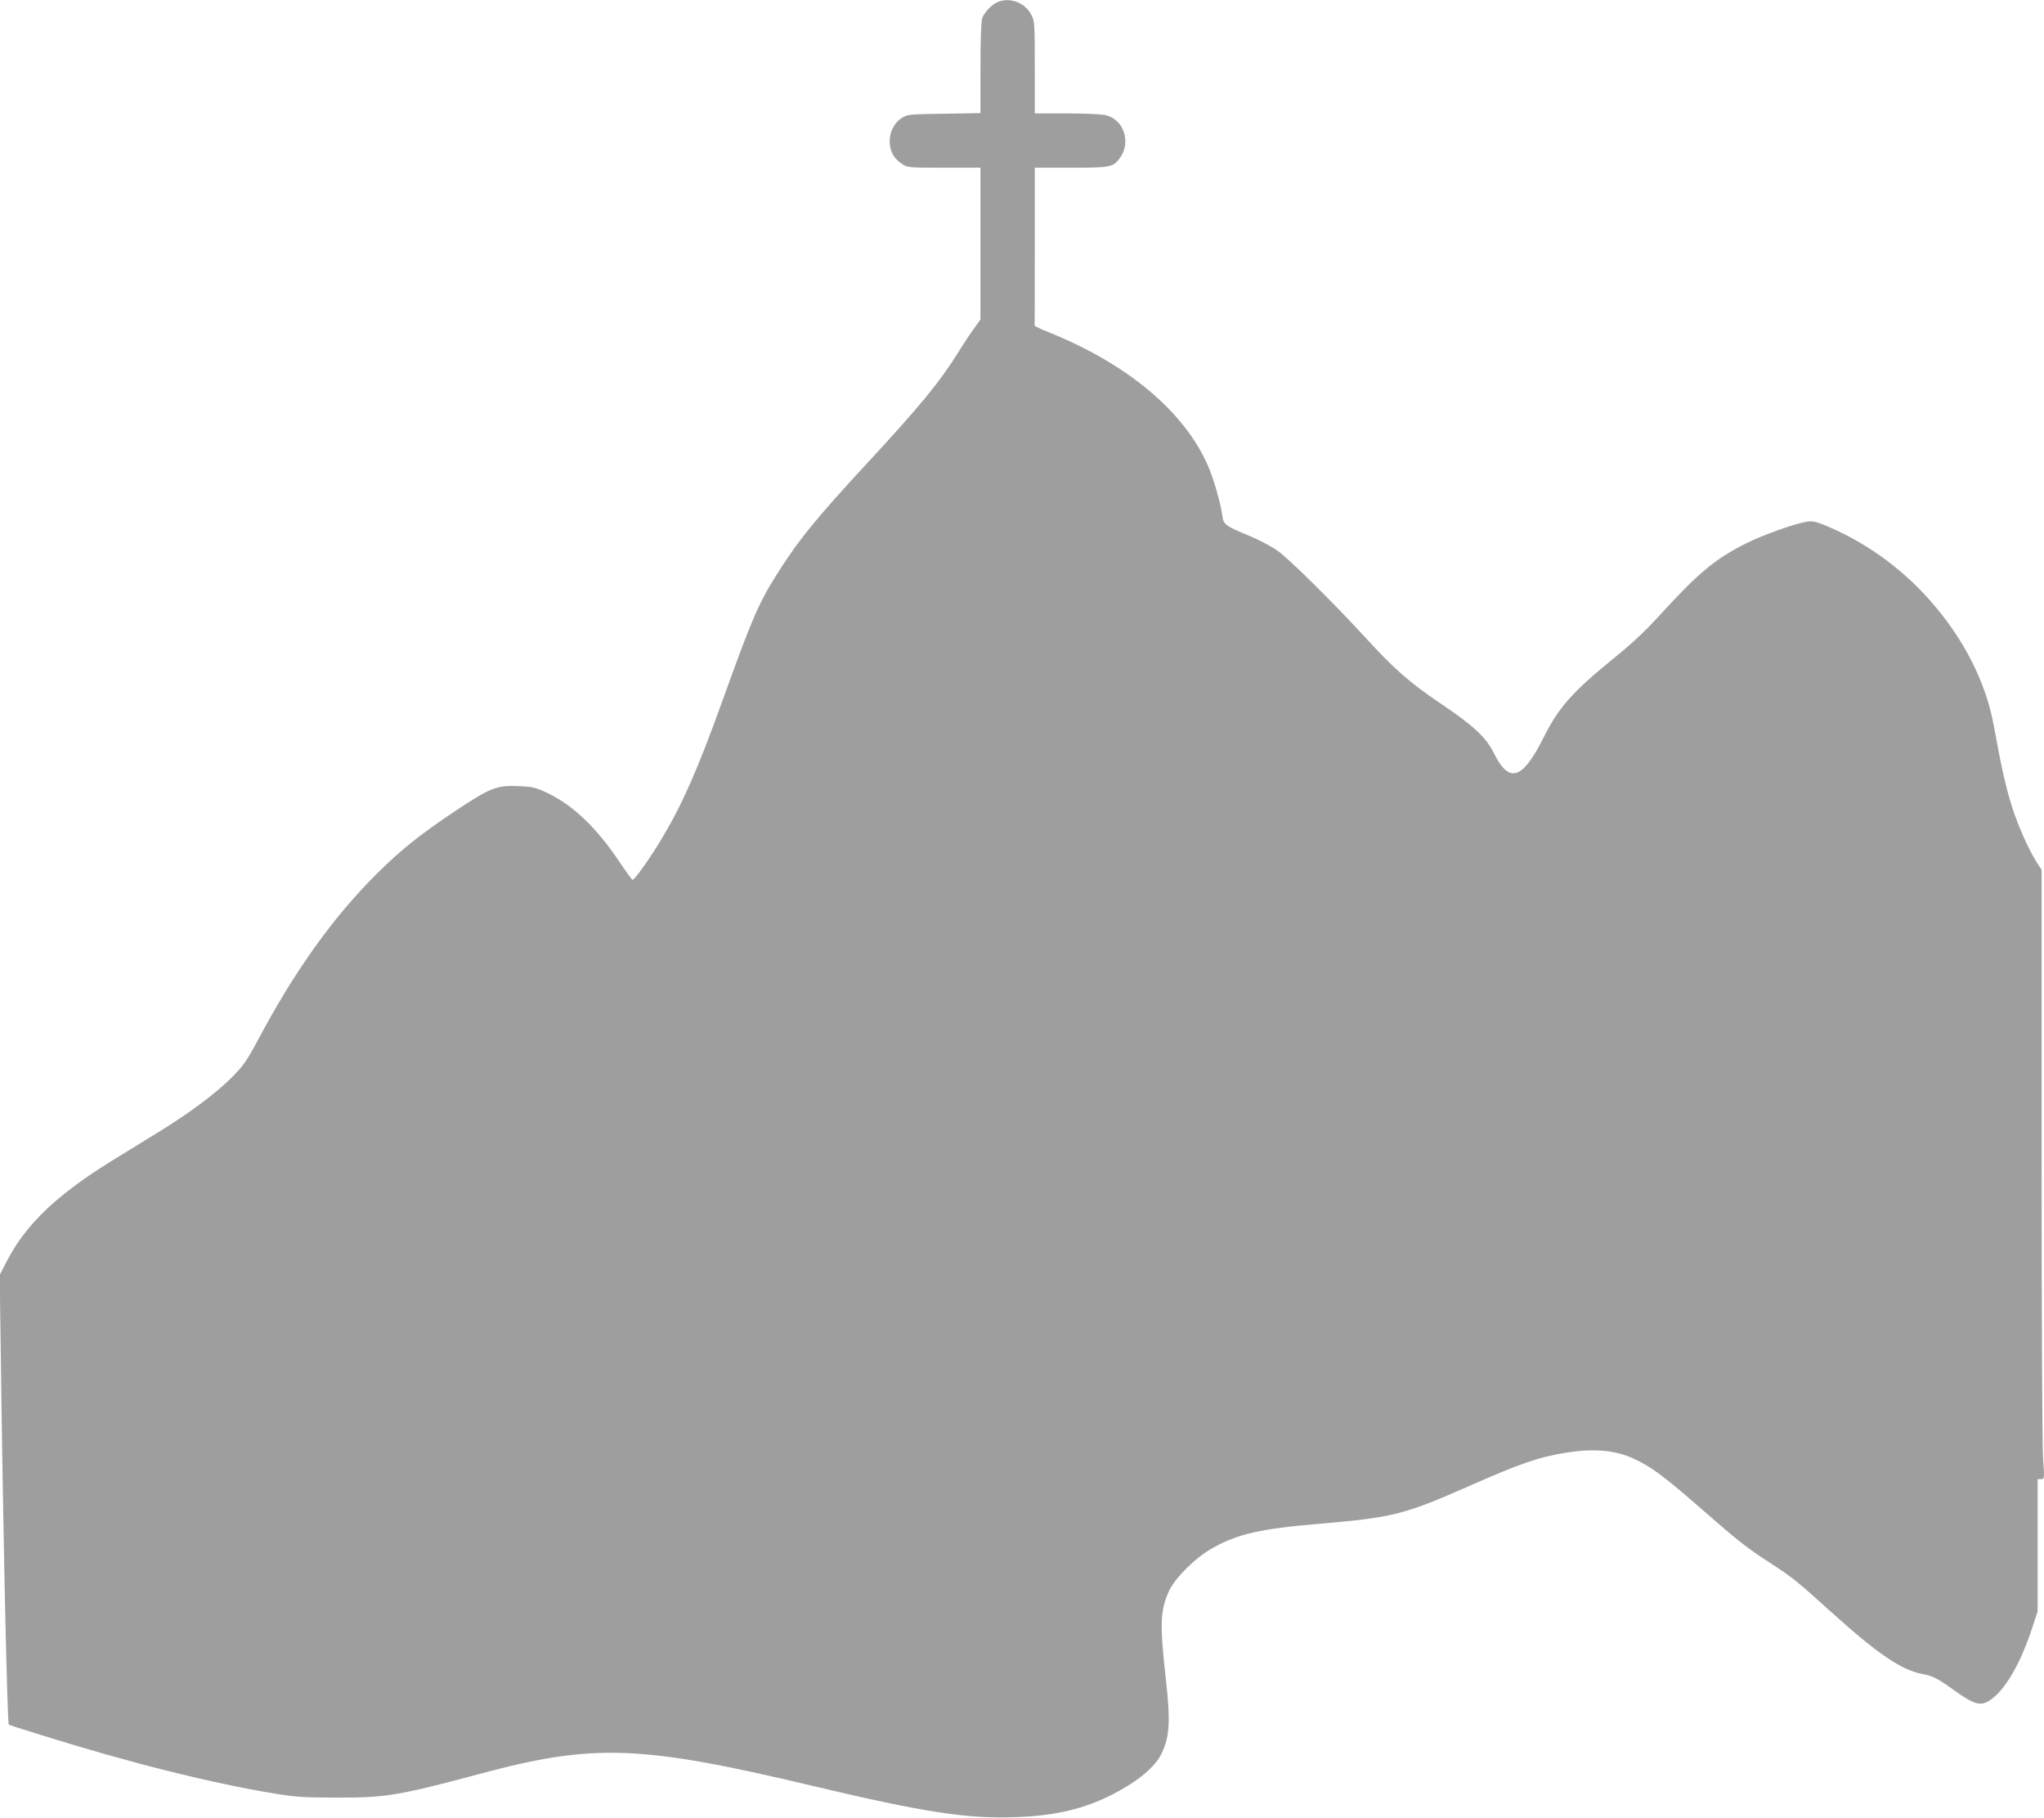
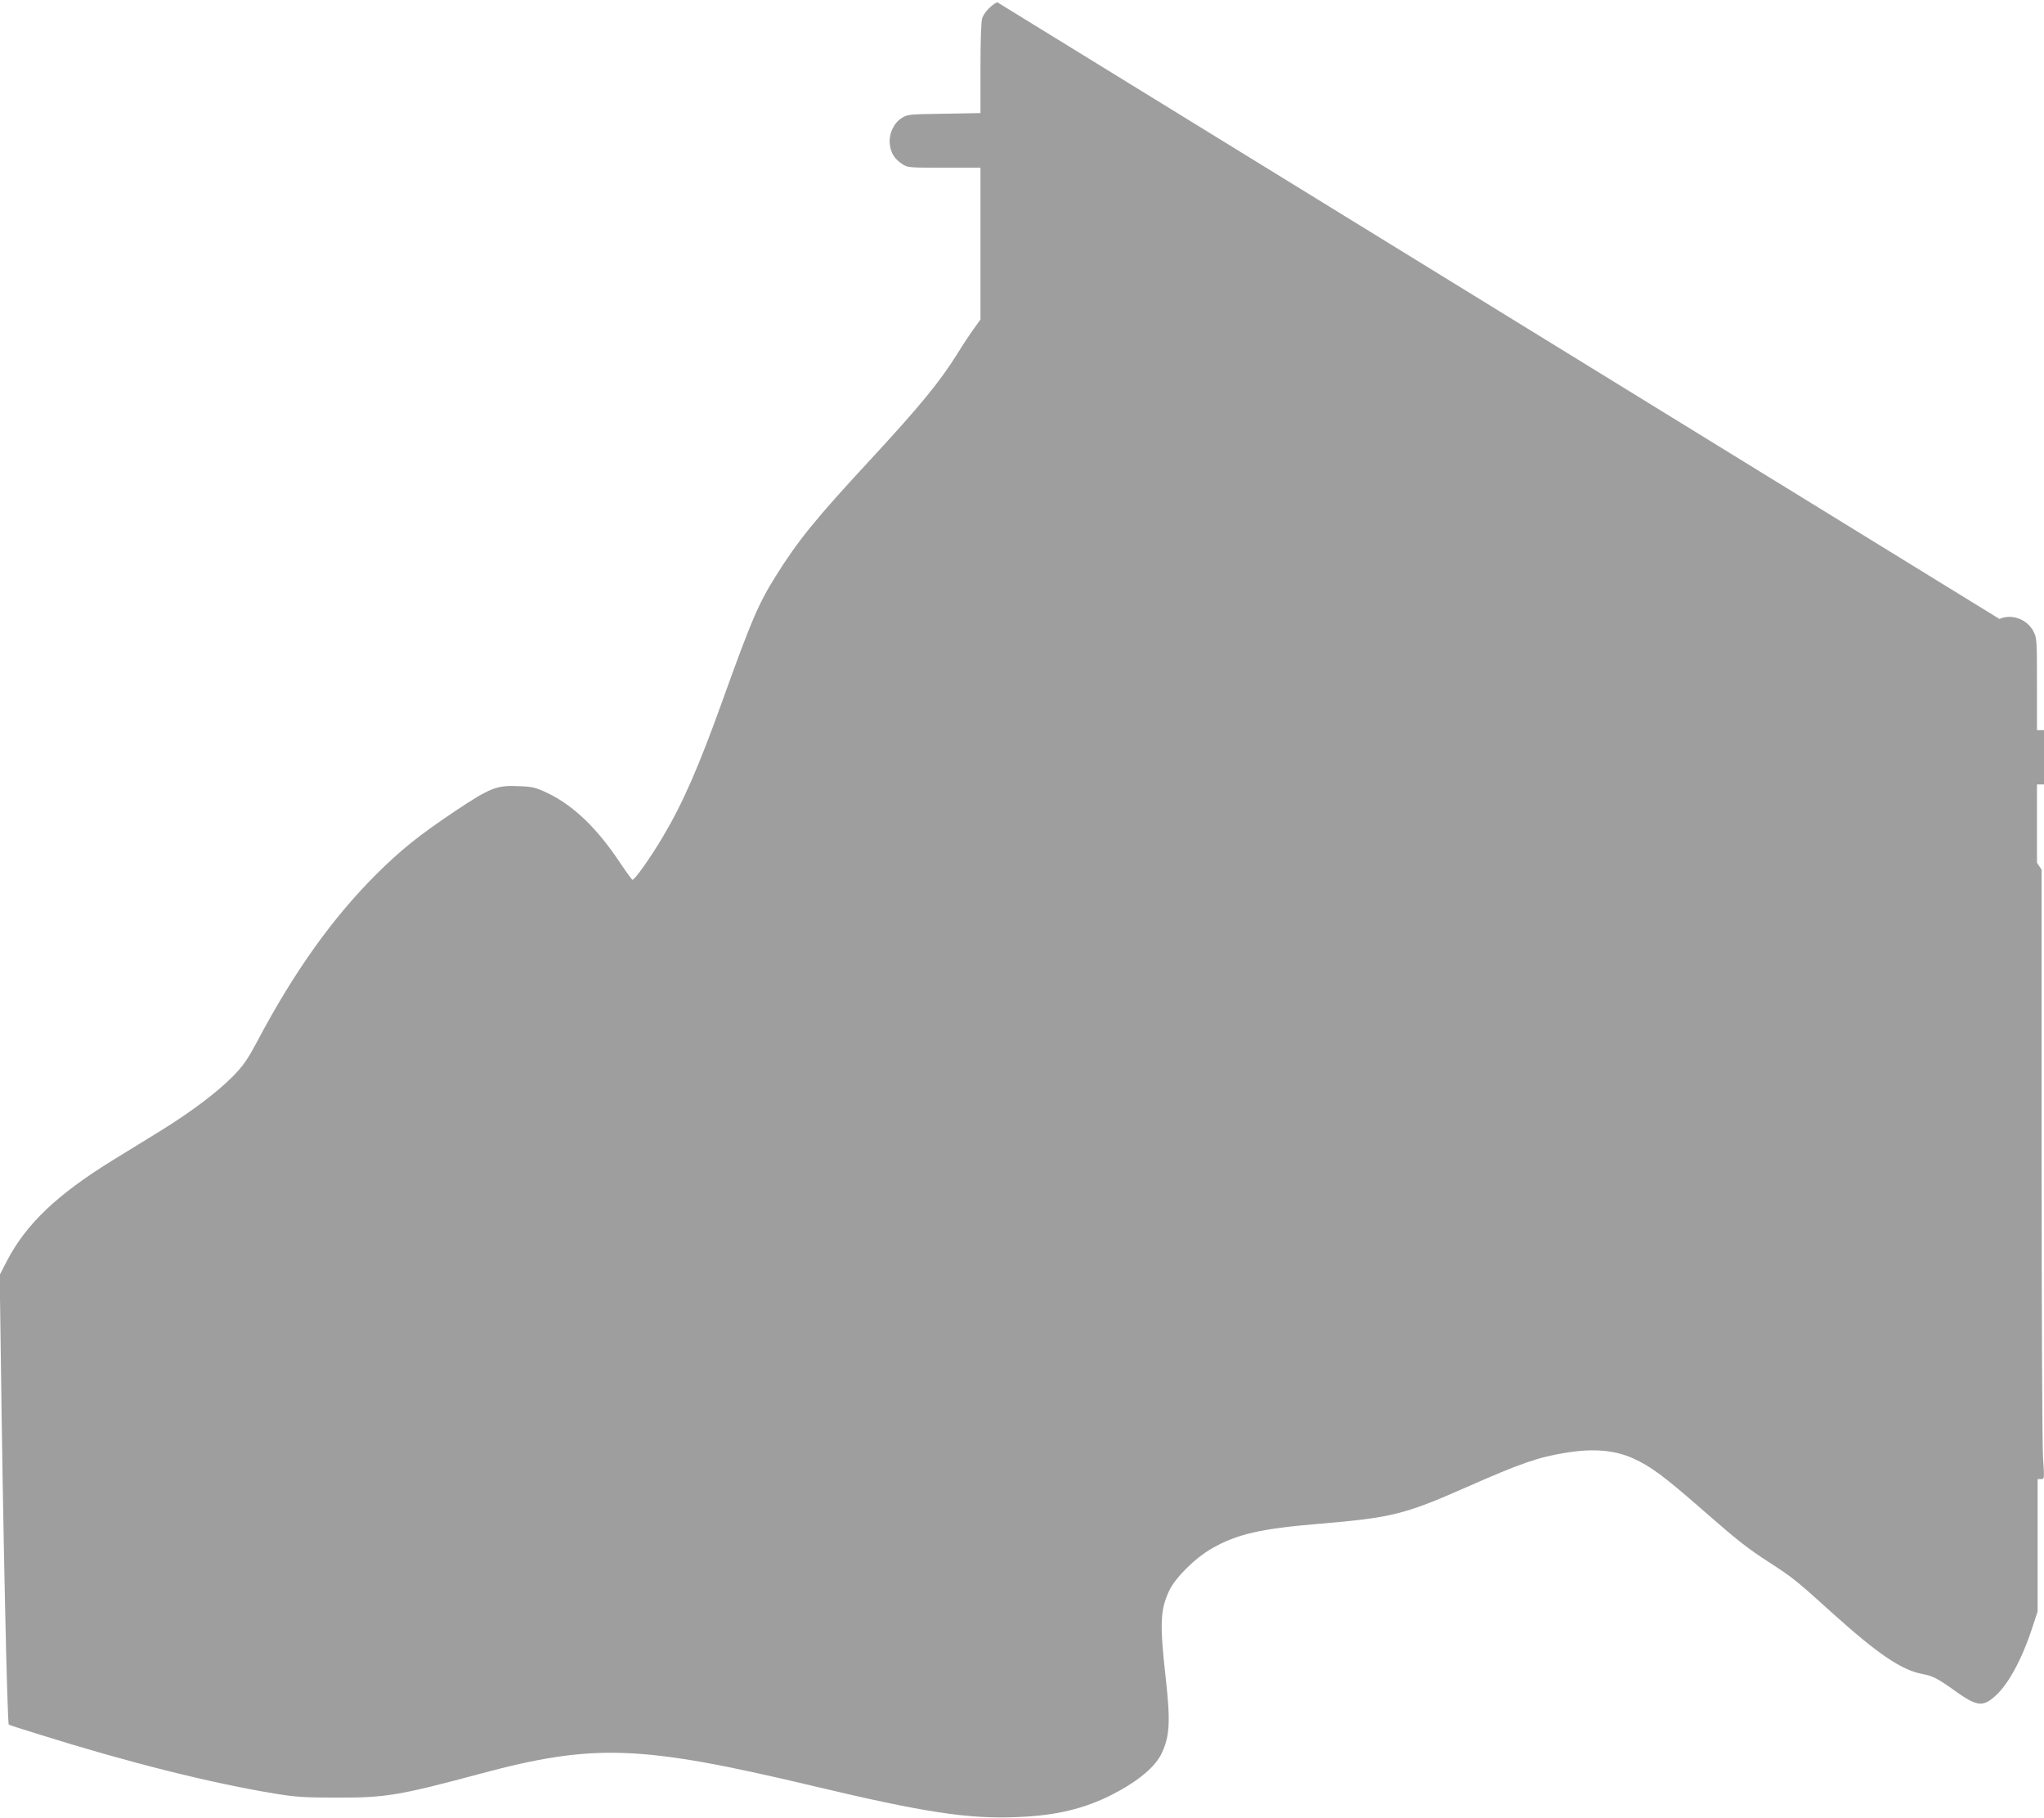
<svg xmlns="http://www.w3.org/2000/svg" version="1.0" width="1280pt" height="1138pt" viewBox="0 0 1280 1138" preserveAspectRatio="xMidYMid meet">
  <g transform="translate(0,1138) scale(0.1,-0.1)" fill="#9e9e9e" stroke="none">
-     <path d="M6245 11366 c-37 -17 -80 -62 -94 -99 -7 -18 -11 -136 -11 -312 l0 -283 -227 -4 c-217 -3 -230 -4 -265 -26 -51 -32 -82 -98 -76 -163 6 -56 28 -93 78 -126 32 -22 41 -23 261 -23 l229 0 0 -475 0 -475 -42 -59 c-24 -33 -68 -99 -98 -148 -114 -183 -234 -330 -566 -689 -326 -352 -438 -490 -575 -709 -109 -174 -153 -276 -333 -777 -150 -418 -249 -645 -374 -855 -78 -132 -180 -276 -192 -271 -4 2 -39 50 -78 108 -143 215 -291 357 -451 434 -77 36 -94 41 -179 44 -142 7 -181 -9 -402 -156 -224 -150 -338 -241 -490 -392 -274 -272 -516 -610 -745 -1042 -68 -127 -90 -158 -159 -229 -102 -102 -259 -220 -453 -340 -84 -52 -218 -134 -299 -184 -347 -214 -540 -398 -660 -628 l-46 -89 7 -501 c13 -1040 40 -2301 50 -2314 0 -2 88 -30 195 -63 555 -174 1062 -301 1465 -368 141 -23 189 -26 400 -26 299 -1 384 13 895 150 709 190 1002 179 2072 -75 705 -168 979 -210 1288 -197 241 9 420 52 595 141 162 83 271 174 311 261 49 105 54 199 25 459 -39 349 -36 433 20 555 39 83 164 207 270 267 157 89 305 123 669 153 457 39 532 57 925 230 340 150 448 187 620 215 173 28 305 17 421 -35 113 -51 191 -109 444 -330 210 -184 275 -235 415 -325 140 -91 165 -110 390 -314 283 -255 432 -356 562 -381 66 -12 97 -28 200 -102 140 -100 177 -106 252 -41 84 71 171 230 236 428 l35 106 0 415 0 414 21 0 c22 0 22 1 13 133 -5 72 -9 931 -9 1907 l0 1775 -29 44 c-50 78 -115 222 -155 346 -36 109 -70 260 -115 510 -50 274 -187 545 -399 785 -184 209 -417 374 -672 477 -45 18 -70 22 -100 17 -76 -12 -274 -83 -377 -134 -199 -100 -302 -186 -540 -447 -90 -99 -176 -180 -281 -265 -270 -219 -356 -315 -452 -508 -132 -263 -215 -288 -311 -93 -48 97 -129 172 -336 311 -191 129 -287 213 -469 412 -198 216 -475 490 -550 543 -37 26 -111 65 -165 88 -161 66 -172 75 -179 128 -11 81 -54 231 -89 312 -147 340 -503 639 -994 837 -52 20 -93 40 -93 45 1 4 1 228 1 497 l0 490 225 0 c244 0 263 3 304 55 77 99 32 245 -84 274 -25 6 -130 11 -244 11 l-201 0 0 288 c0 282 -1 290 -23 332 -40 75 -136 110 -212 76z" />
+     <path d="M6245 11366 c-37 -17 -80 -62 -94 -99 -7 -18 -11 -136 -11 -312 l0 -283 -227 -4 c-217 -3 -230 -4 -265 -26 -51 -32 -82 -98 -76 -163 6 -56 28 -93 78 -126 32 -22 41 -23 261 -23 l229 0 0 -475 0 -475 -42 -59 c-24 -33 -68 -99 -98 -148 -114 -183 -234 -330 -566 -689 -326 -352 -438 -490 -575 -709 -109 -174 -153 -276 -333 -777 -150 -418 -249 -645 -374 -855 -78 -132 -180 -276 -192 -271 -4 2 -39 50 -78 108 -143 215 -291 357 -451 434 -77 36 -94 41 -179 44 -142 7 -181 -9 -402 -156 -224 -150 -338 -241 -490 -392 -274 -272 -516 -610 -745 -1042 -68 -127 -90 -158 -159 -229 -102 -102 -259 -220 -453 -340 -84 -52 -218 -134 -299 -184 -347 -214 -540 -398 -660 -628 l-46 -89 7 -501 c13 -1040 40 -2301 50 -2314 0 -2 88 -30 195 -63 555 -174 1062 -301 1465 -368 141 -23 189 -26 400 -26 299 -1 384 13 895 150 709 190 1002 179 2072 -75 705 -168 979 -210 1288 -197 241 9 420 52 595 141 162 83 271 174 311 261 49 105 54 199 25 459 -39 349 -36 433 20 555 39 83 164 207 270 267 157 89 305 123 669 153 457 39 532 57 925 230 340 150 448 187 620 215 173 28 305 17 421 -35 113 -51 191 -109 444 -330 210 -184 275 -235 415 -325 140 -91 165 -110 390 -314 283 -255 432 -356 562 -381 66 -12 97 -28 200 -102 140 -100 177 -106 252 -41 84 71 171 230 236 428 l35 106 0 415 0 414 21 0 c22 0 22 1 13 133 -5 72 -9 931 -9 1907 l0 1775 -29 44 l0 490 225 0 c244 0 263 3 304 55 77 99 32 245 -84 274 -25 6 -130 11 -244 11 l-201 0 0 288 c0 282 -1 290 -23 332 -40 75 -136 110 -212 76z" />
  </g>
</svg>